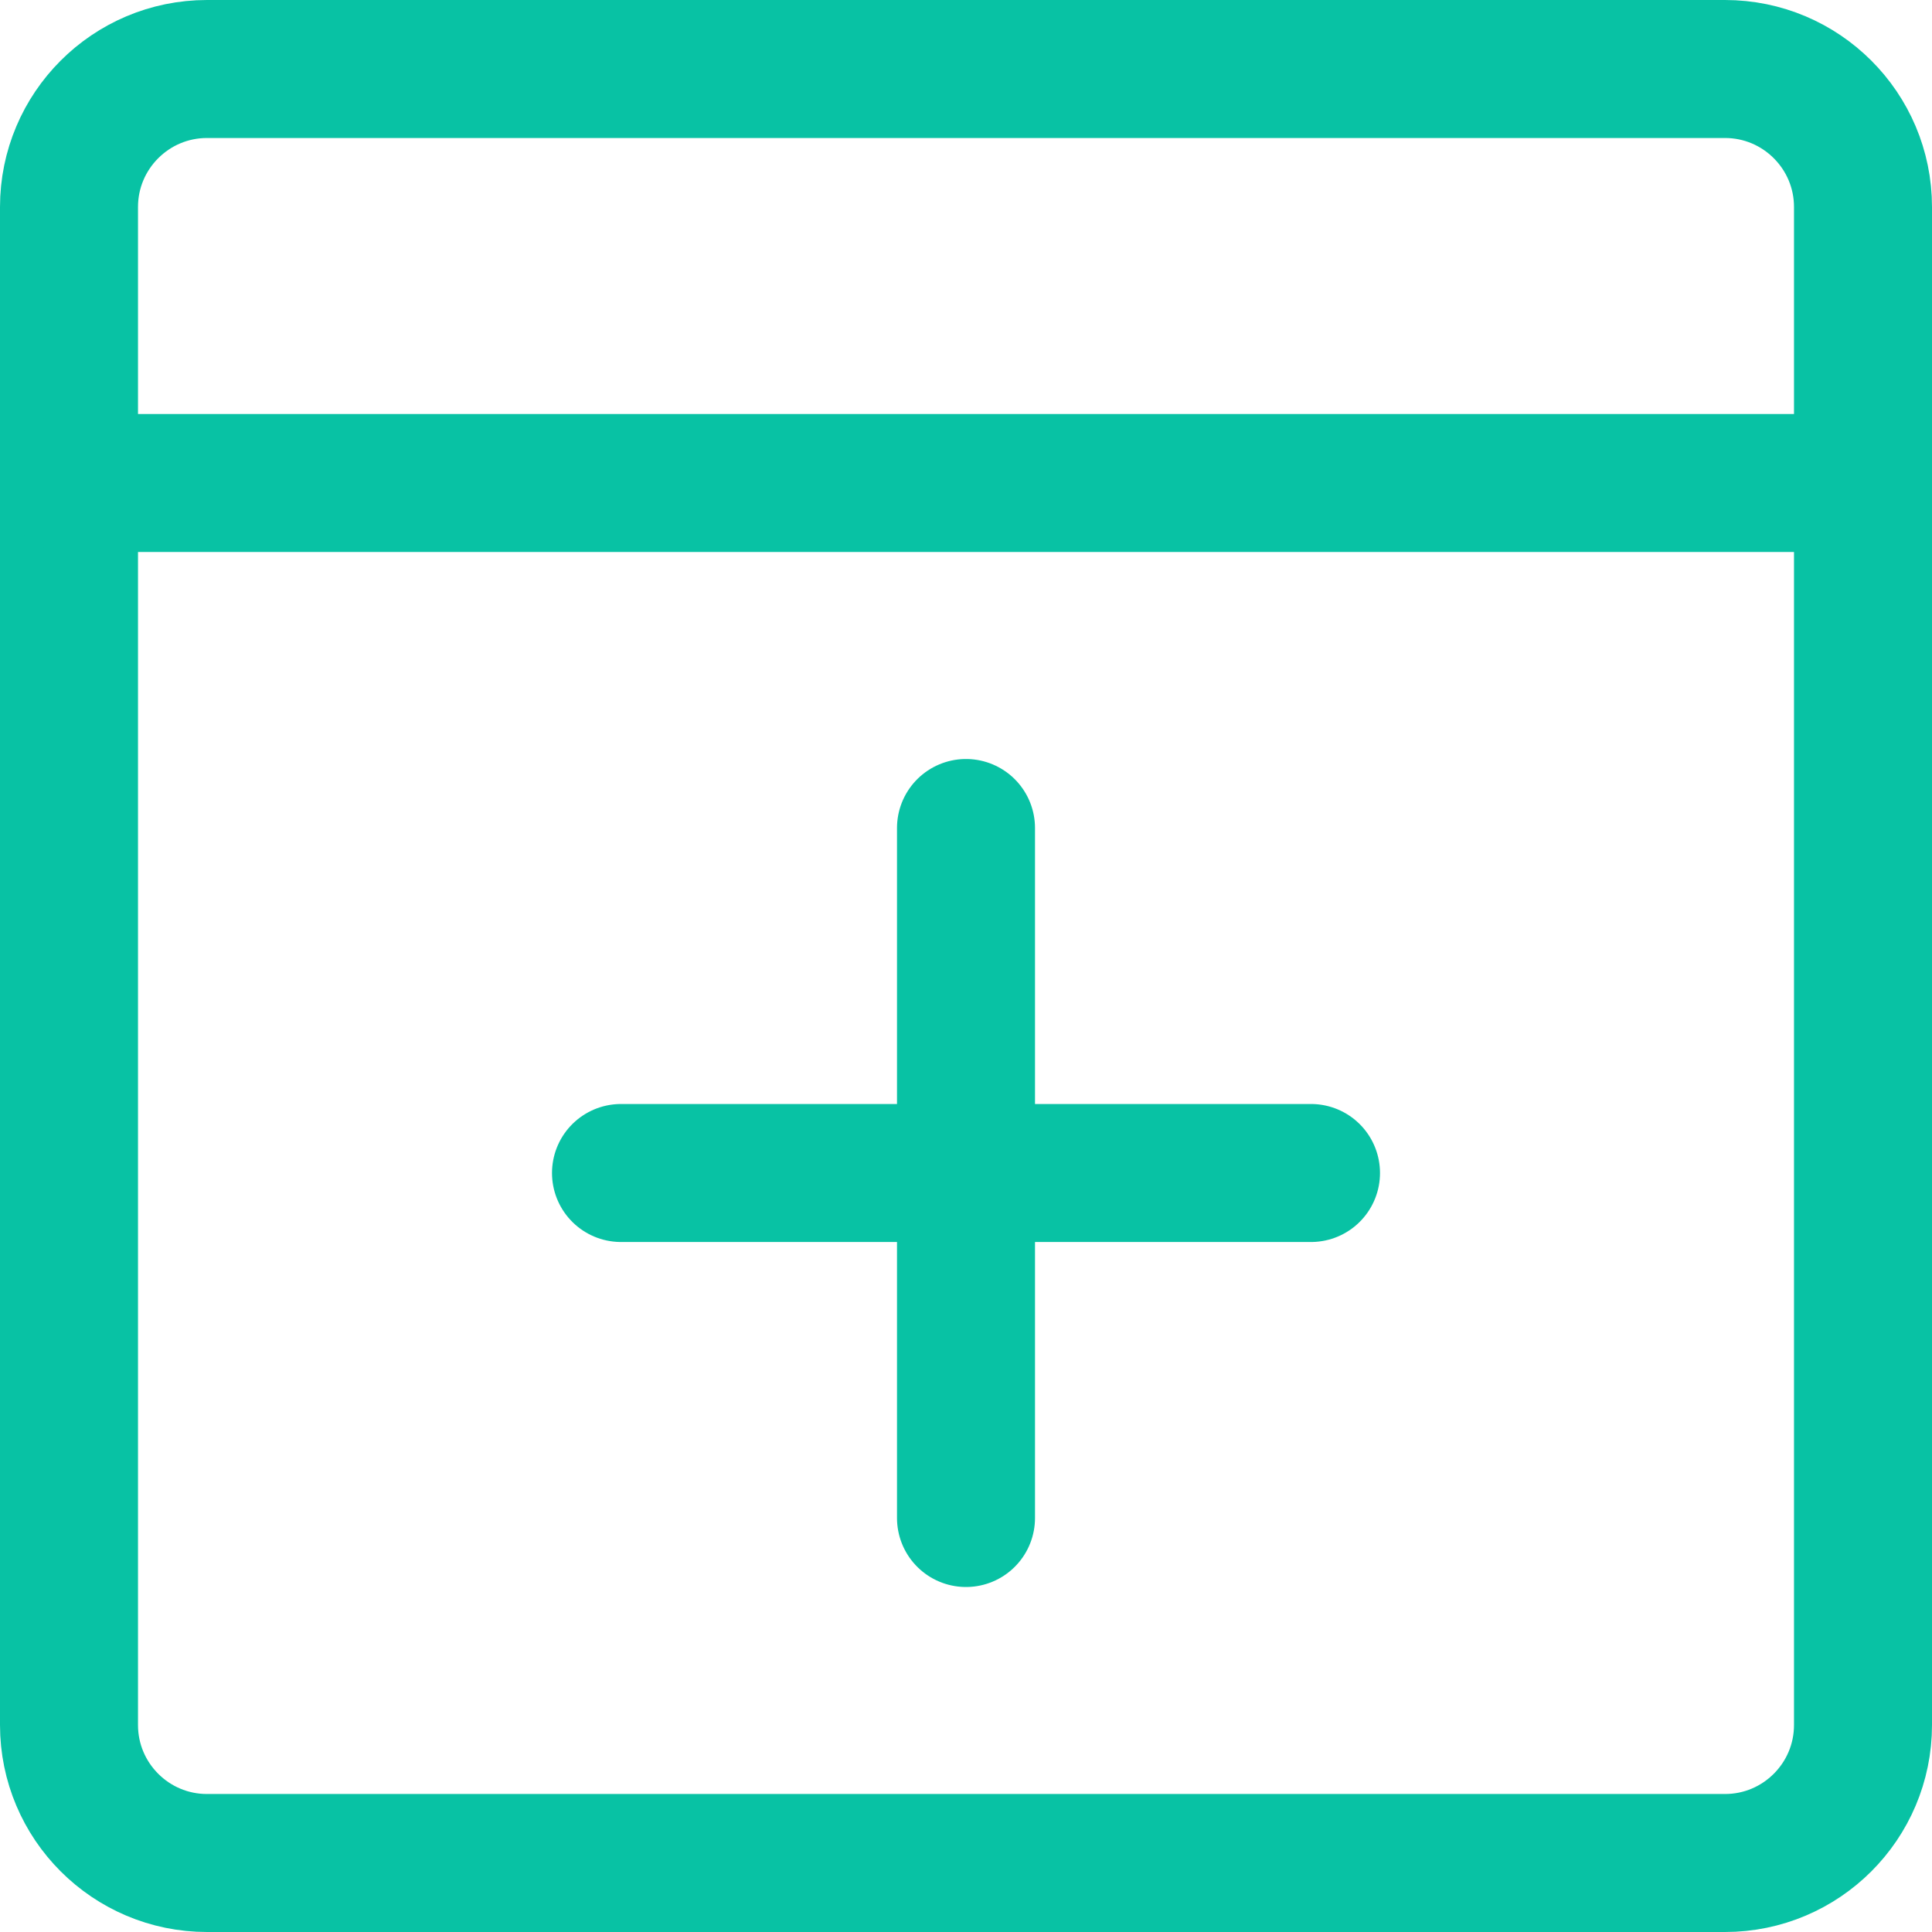
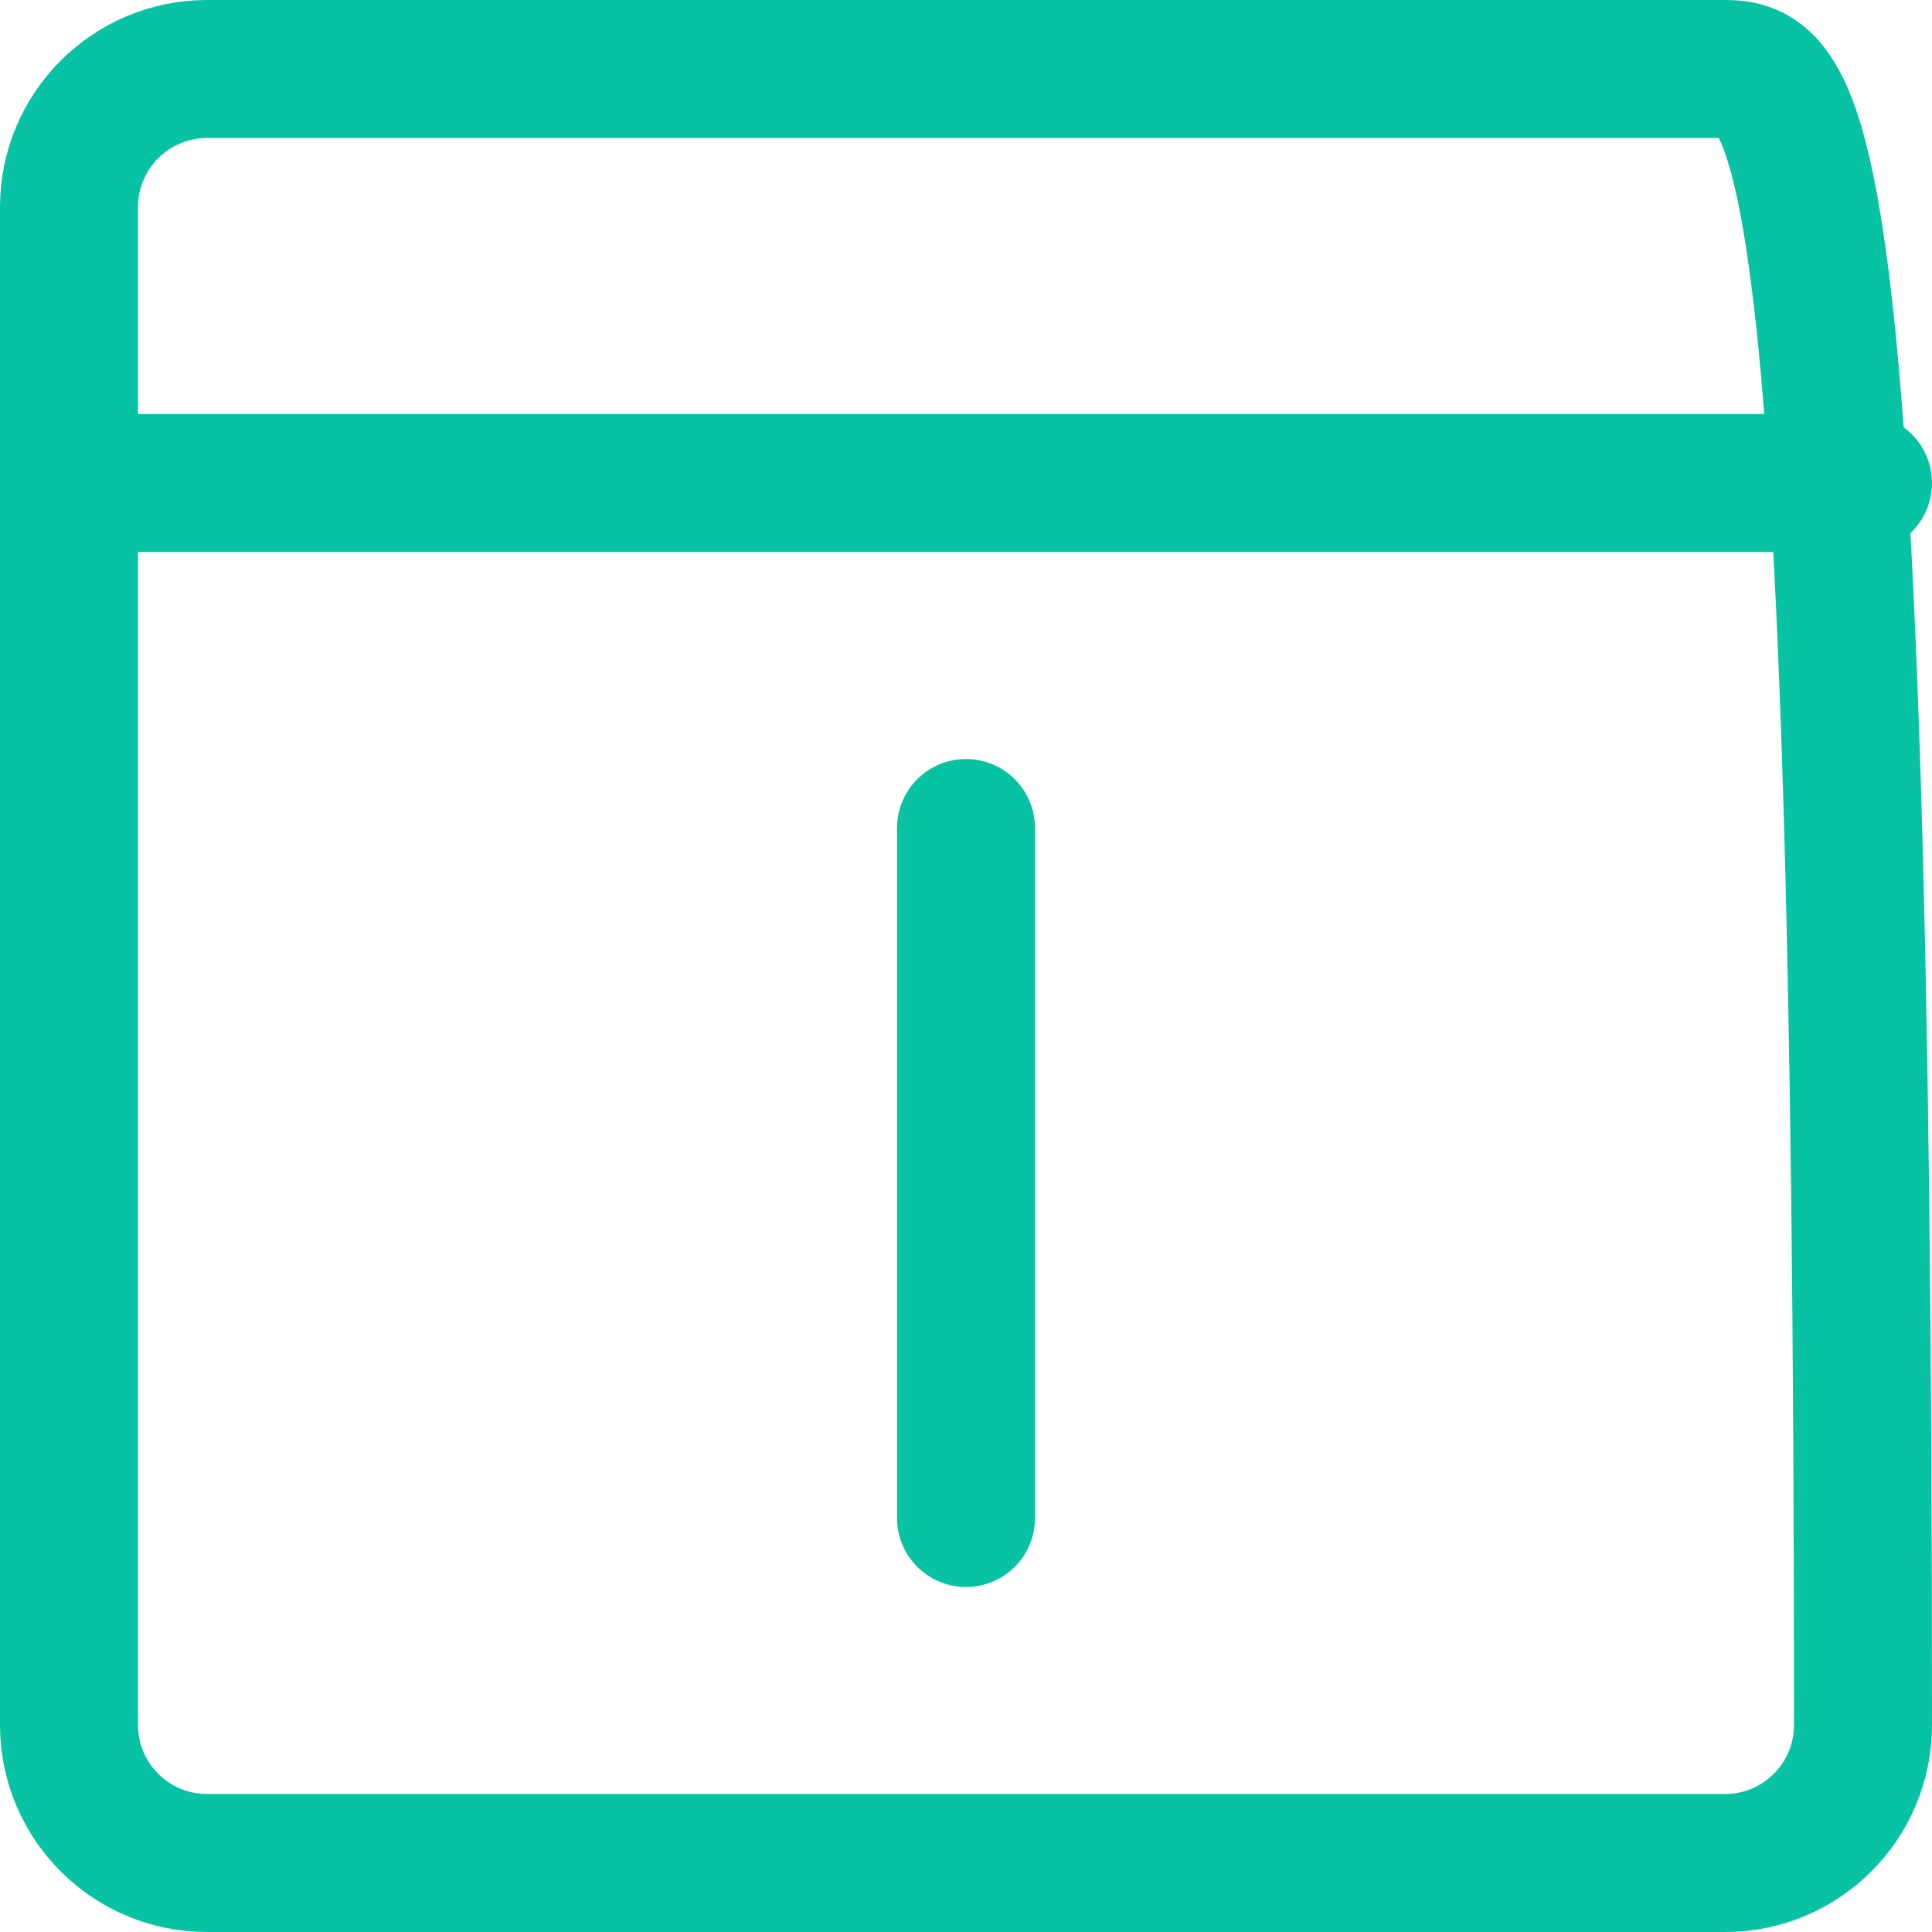
<svg xmlns="http://www.w3.org/2000/svg" width="14" height="14" viewBox="0 0 14 14" fill="none">
  <g clip-path="url(#clip0_1222_31036)">
-     <path d="M12.5 0.5H1.5C0.948 0.5 0.5 0.948 0.5 1.5V12.5C0.5 13.052 0.948 13.5 1.5 13.5H12.5C13.052 13.5 13.5 13.052 13.5 12.5V1.5C13.5 0.948 13.052 0.5 12.5 0.5Z" stroke="#08C2A4" stroke-linecap="round" stroke-linejoin="round" />
+     <path d="M12.5 0.5H1.5C0.948 0.5 0.5 0.948 0.5 1.5V12.5C0.5 13.052 0.948 13.5 1.5 13.5H12.5C13.052 13.5 13.5 13.052 13.5 12.5C13.5 0.948 13.052 0.5 12.5 0.5Z" stroke="#08C2A4" stroke-linecap="round" stroke-linejoin="round" />
    <path d="M0.5 3.5H13.5" stroke="#08C2A4" stroke-linecap="round" stroke-linejoin="round" />
-     <path d="M9.5 8.5H4.5" stroke="#08C2A4" stroke-linecap="round" stroke-linejoin="round" />
    <path d="M7 6V11" stroke="#08C2A4" stroke-linecap="round" stroke-linejoin="round" />
  </g>
  <defs>
    <clipPath id="clip0_1222_31036">
      <rect width="14" height="14" fill="white" />
    </clipPath>
  </defs>
</svg>